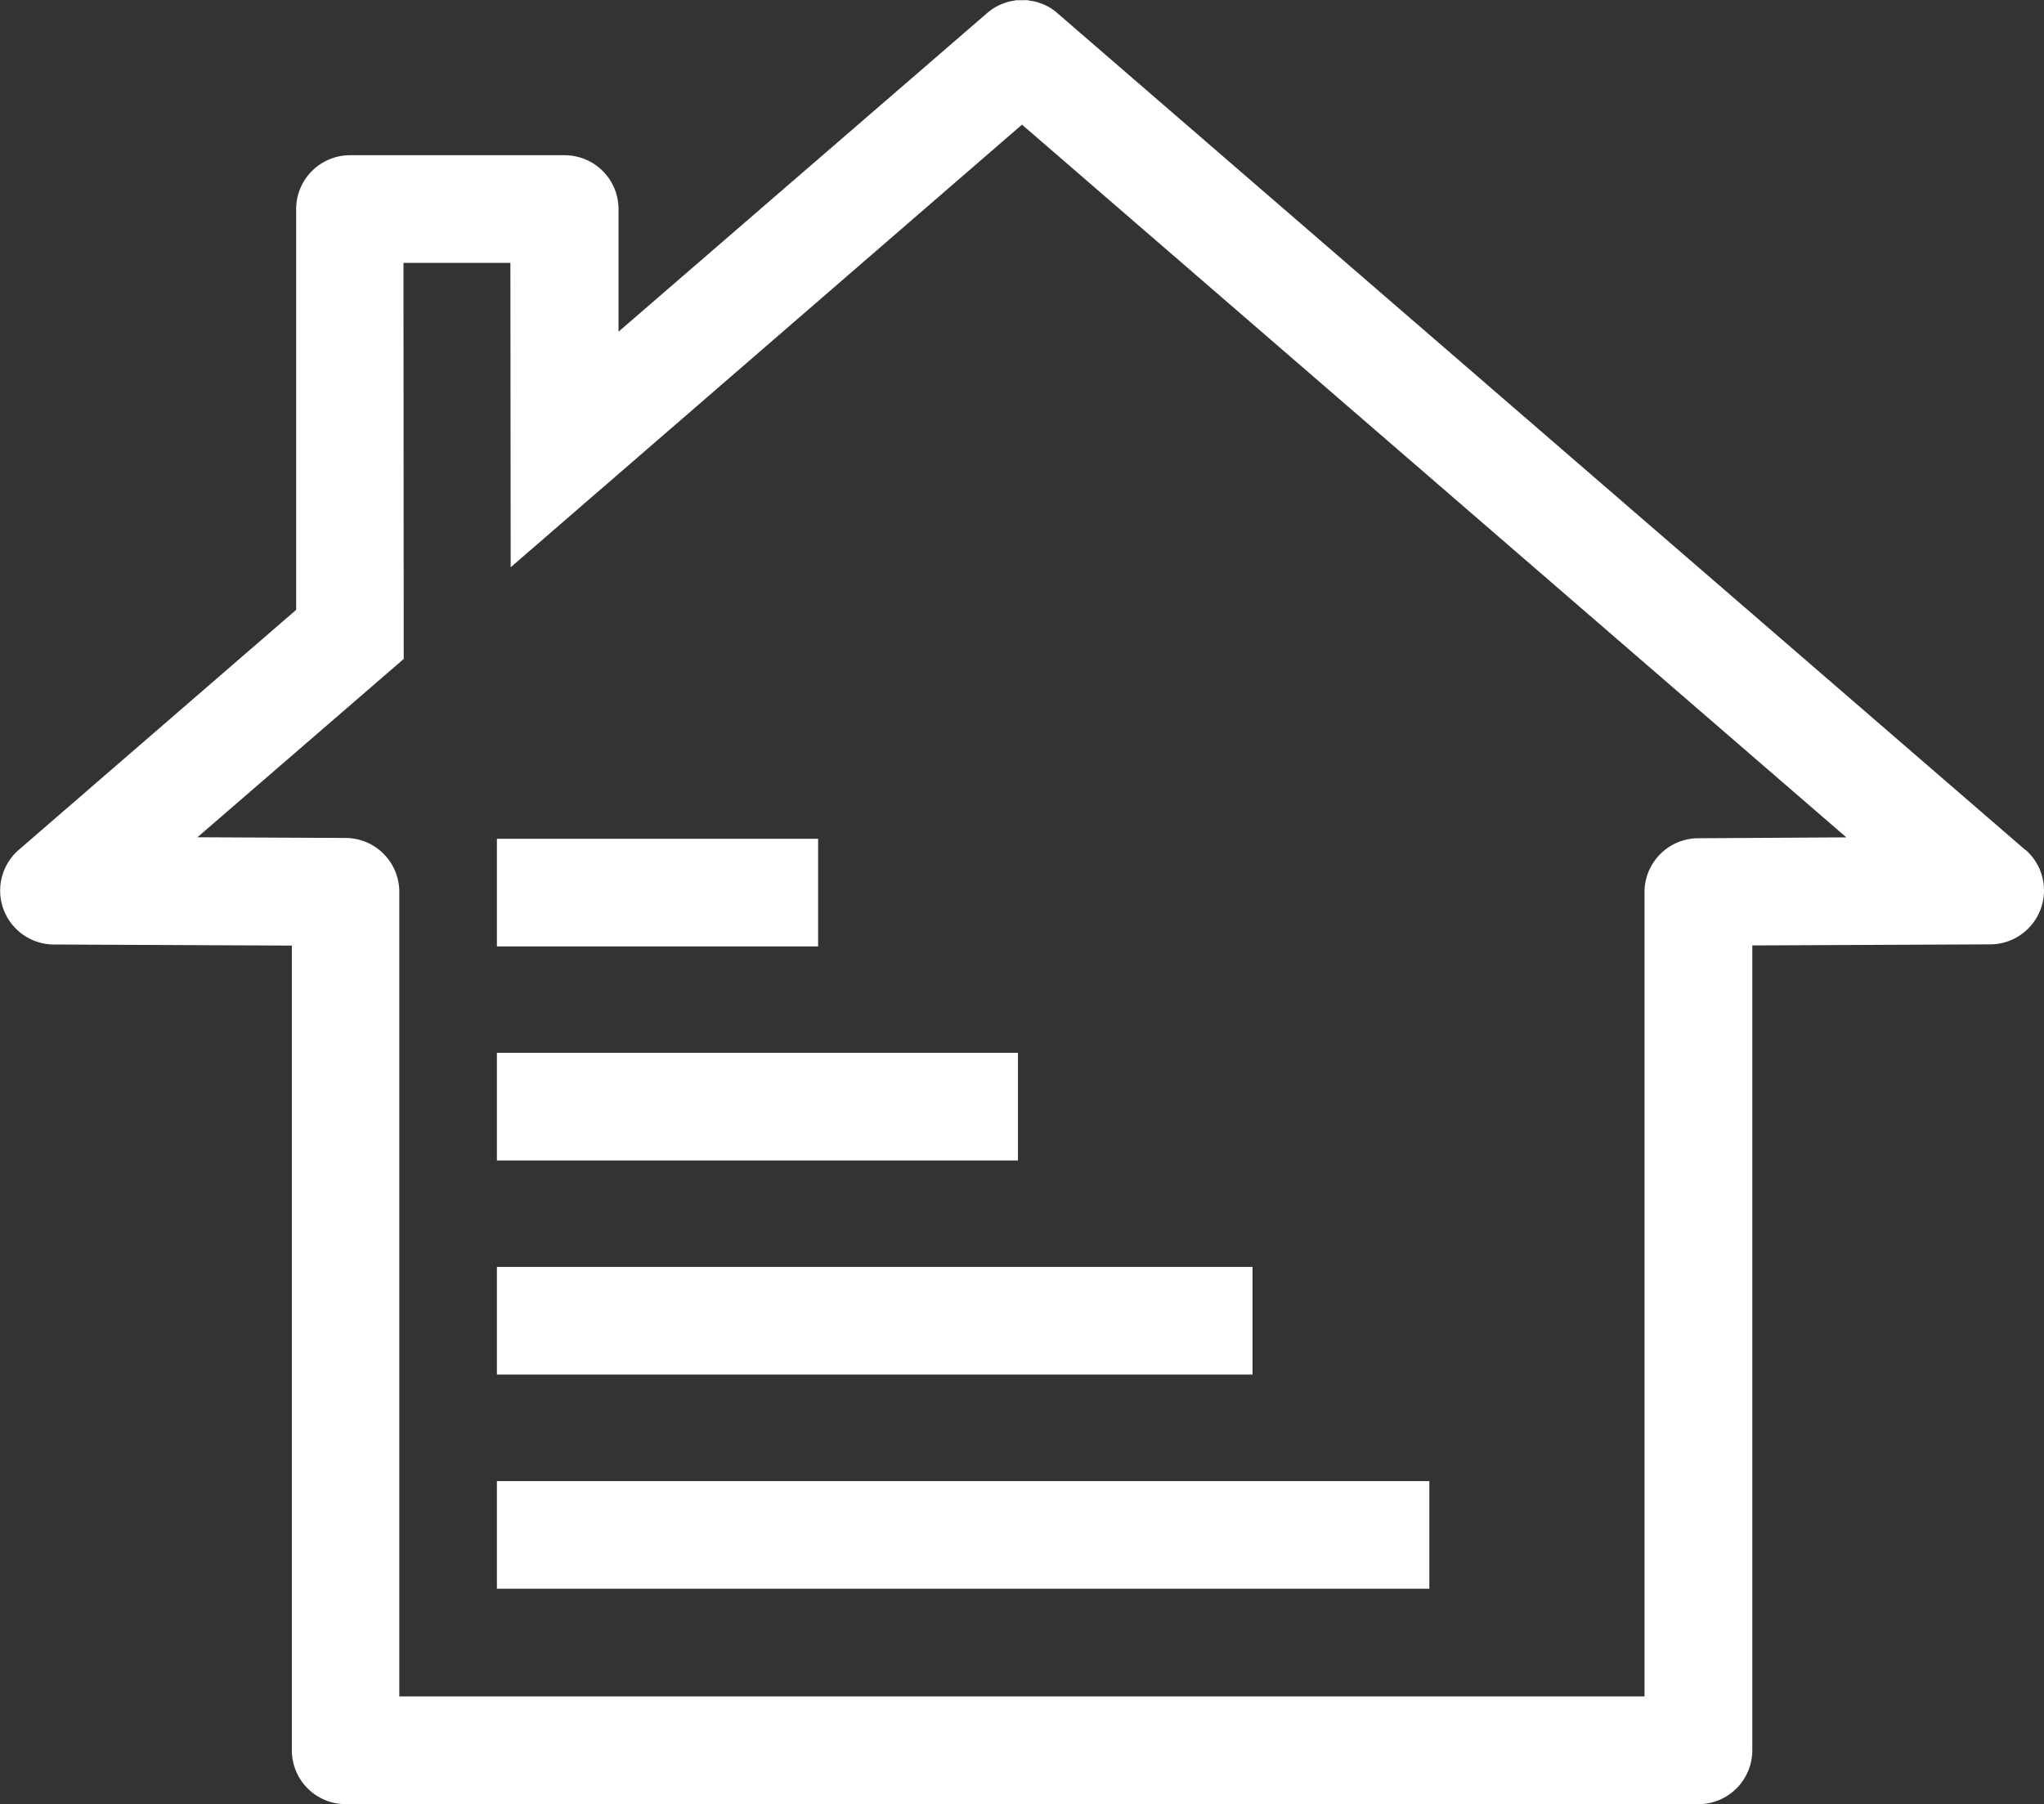
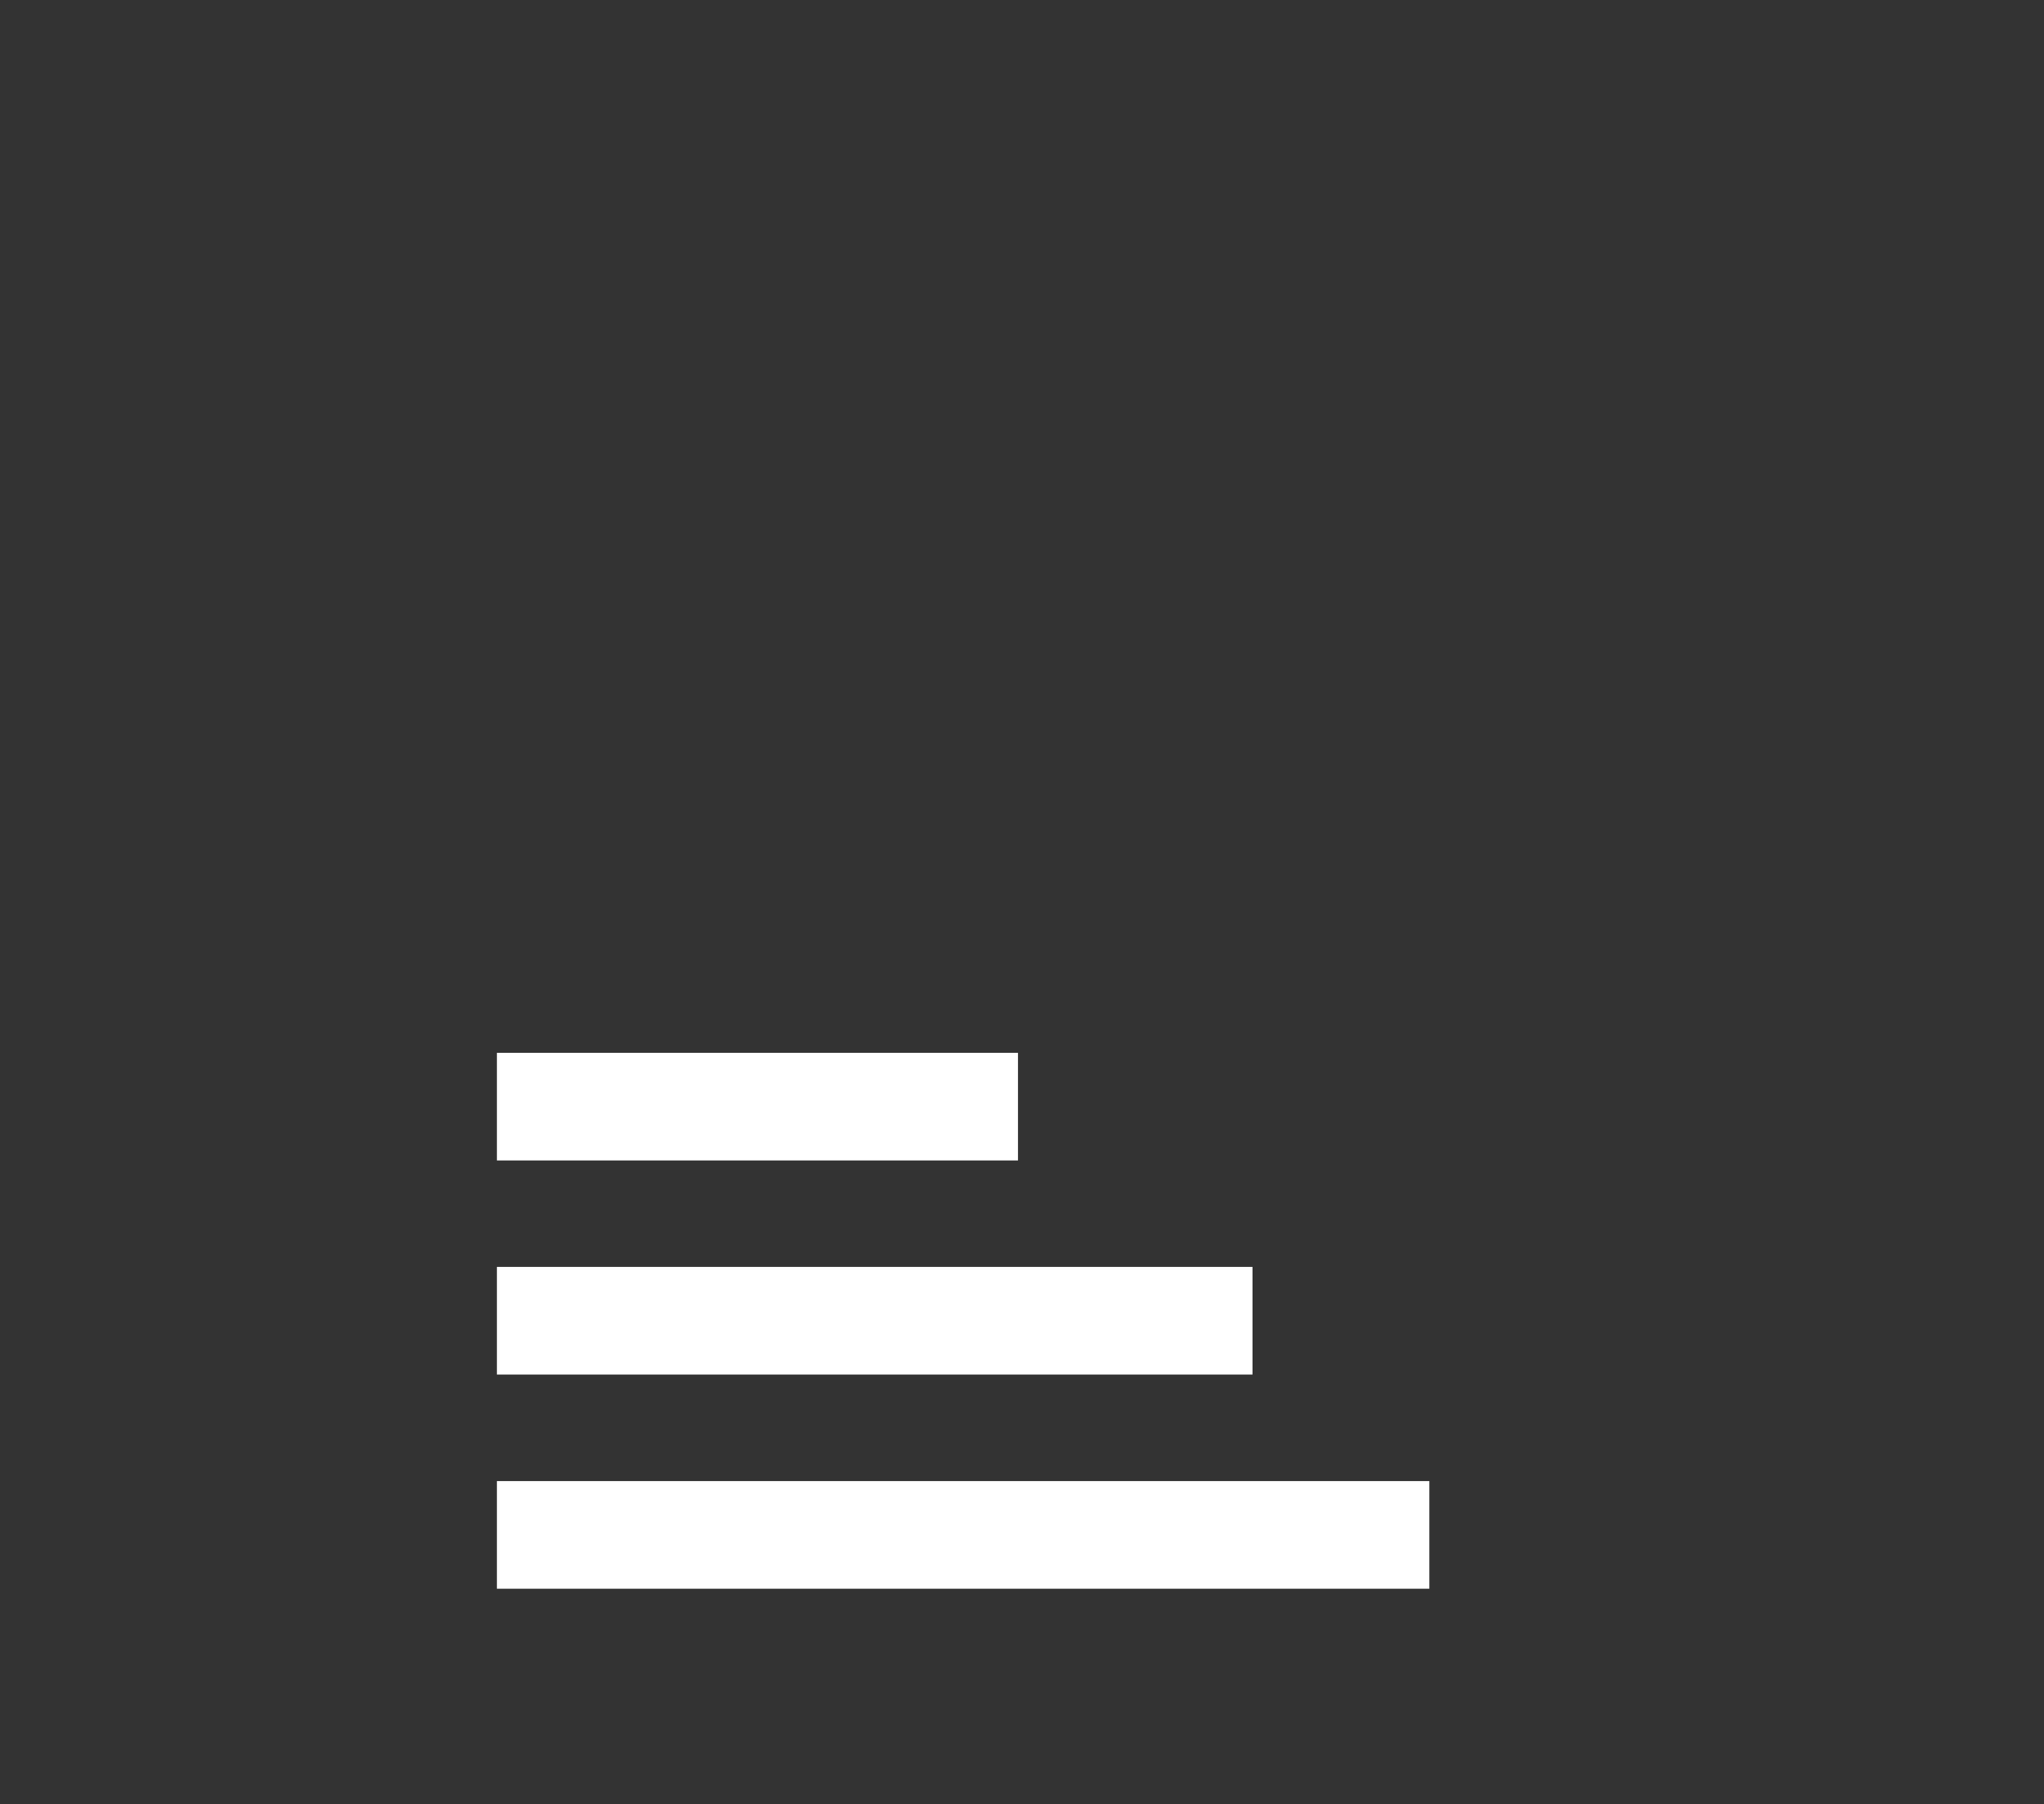
<svg xmlns="http://www.w3.org/2000/svg" width="41.694" height="36.809" viewBox="0 0 41.694 36.809">
  <rect x="0" y="0" width="41.694" height="36.809" fill="#333333" stroke="none" />
  <g id="Grupo_7150" data-name="Grupo 7150" transform="translate(-306.538 -38.357)">
-     <path id="Caminho_51" data-name="Caminho 51" d="M347.853,55.7,328.112,38.63a1.117,1.117,0,0,0-.192-.137l0,0a1.1,1.1,0,0,0-.17-.074c-.013,0-.024-.01-.037-.014a1.059,1.059,0,0,0-.141-.031c-.026,0-.05-.011-.075-.013s-.07,0-.106,0-.075,0-.112,0c-.023,0-.046.008-.068.012a1.036,1.036,0,0,0-.147.033l-.033.012a1.06,1.06,0,0,0-.173.076h0a1.137,1.137,0,0,0-.194.138l-7.509,6.492v-2.5a1.1,1.1,0,0,0-1.1-1.1h-4.376a1.1,1.1,0,0,0-1.1,1.1v8.14c0,.013,0,.024,0,.036l-5.662,4.9a1.1,1.1,0,0,0,.713,1.928l4.861.022V74.068a1.1,1.1,0,0,0,1.1,1.1h27.591a1.1,1.1,0,0,0,1.1-1.1V57.647l4.861-.022a1.1,1.1,0,0,0,.713-1.928Zm-6.677-.24a1.1,1.1,0,0,0-1.093,1.1V72.97h-25.4V56.554a1.1,1.1,0,0,0-1.093-1.1l-3.025-.014,4.208-3.638-.005-8.081h2.181l.006,6.21L327.385,40.9,344.2,55.442Z" fill="#fff" />
    <rect id="Retângulo_416" data-name="Retângulo 416" width="19.02" height="2.196" transform="translate(316.674 68.576)" fill="#fff" />
    <rect id="Retângulo_417" data-name="Retângulo 417" width="15.413" height="2.196" transform="translate(316.674 64.206)" fill="#fff" />
    <rect id="Retângulo_418" data-name="Retângulo 418" width="10.629" height="2.196" transform="translate(316.674 59.838)" fill="#fff" />
-     <rect id="Retângulo_419" data-name="Retângulo 419" width="6.552" height="2.196" transform="translate(316.674 55.471)" fill="#fff" />
  </g>
</svg>